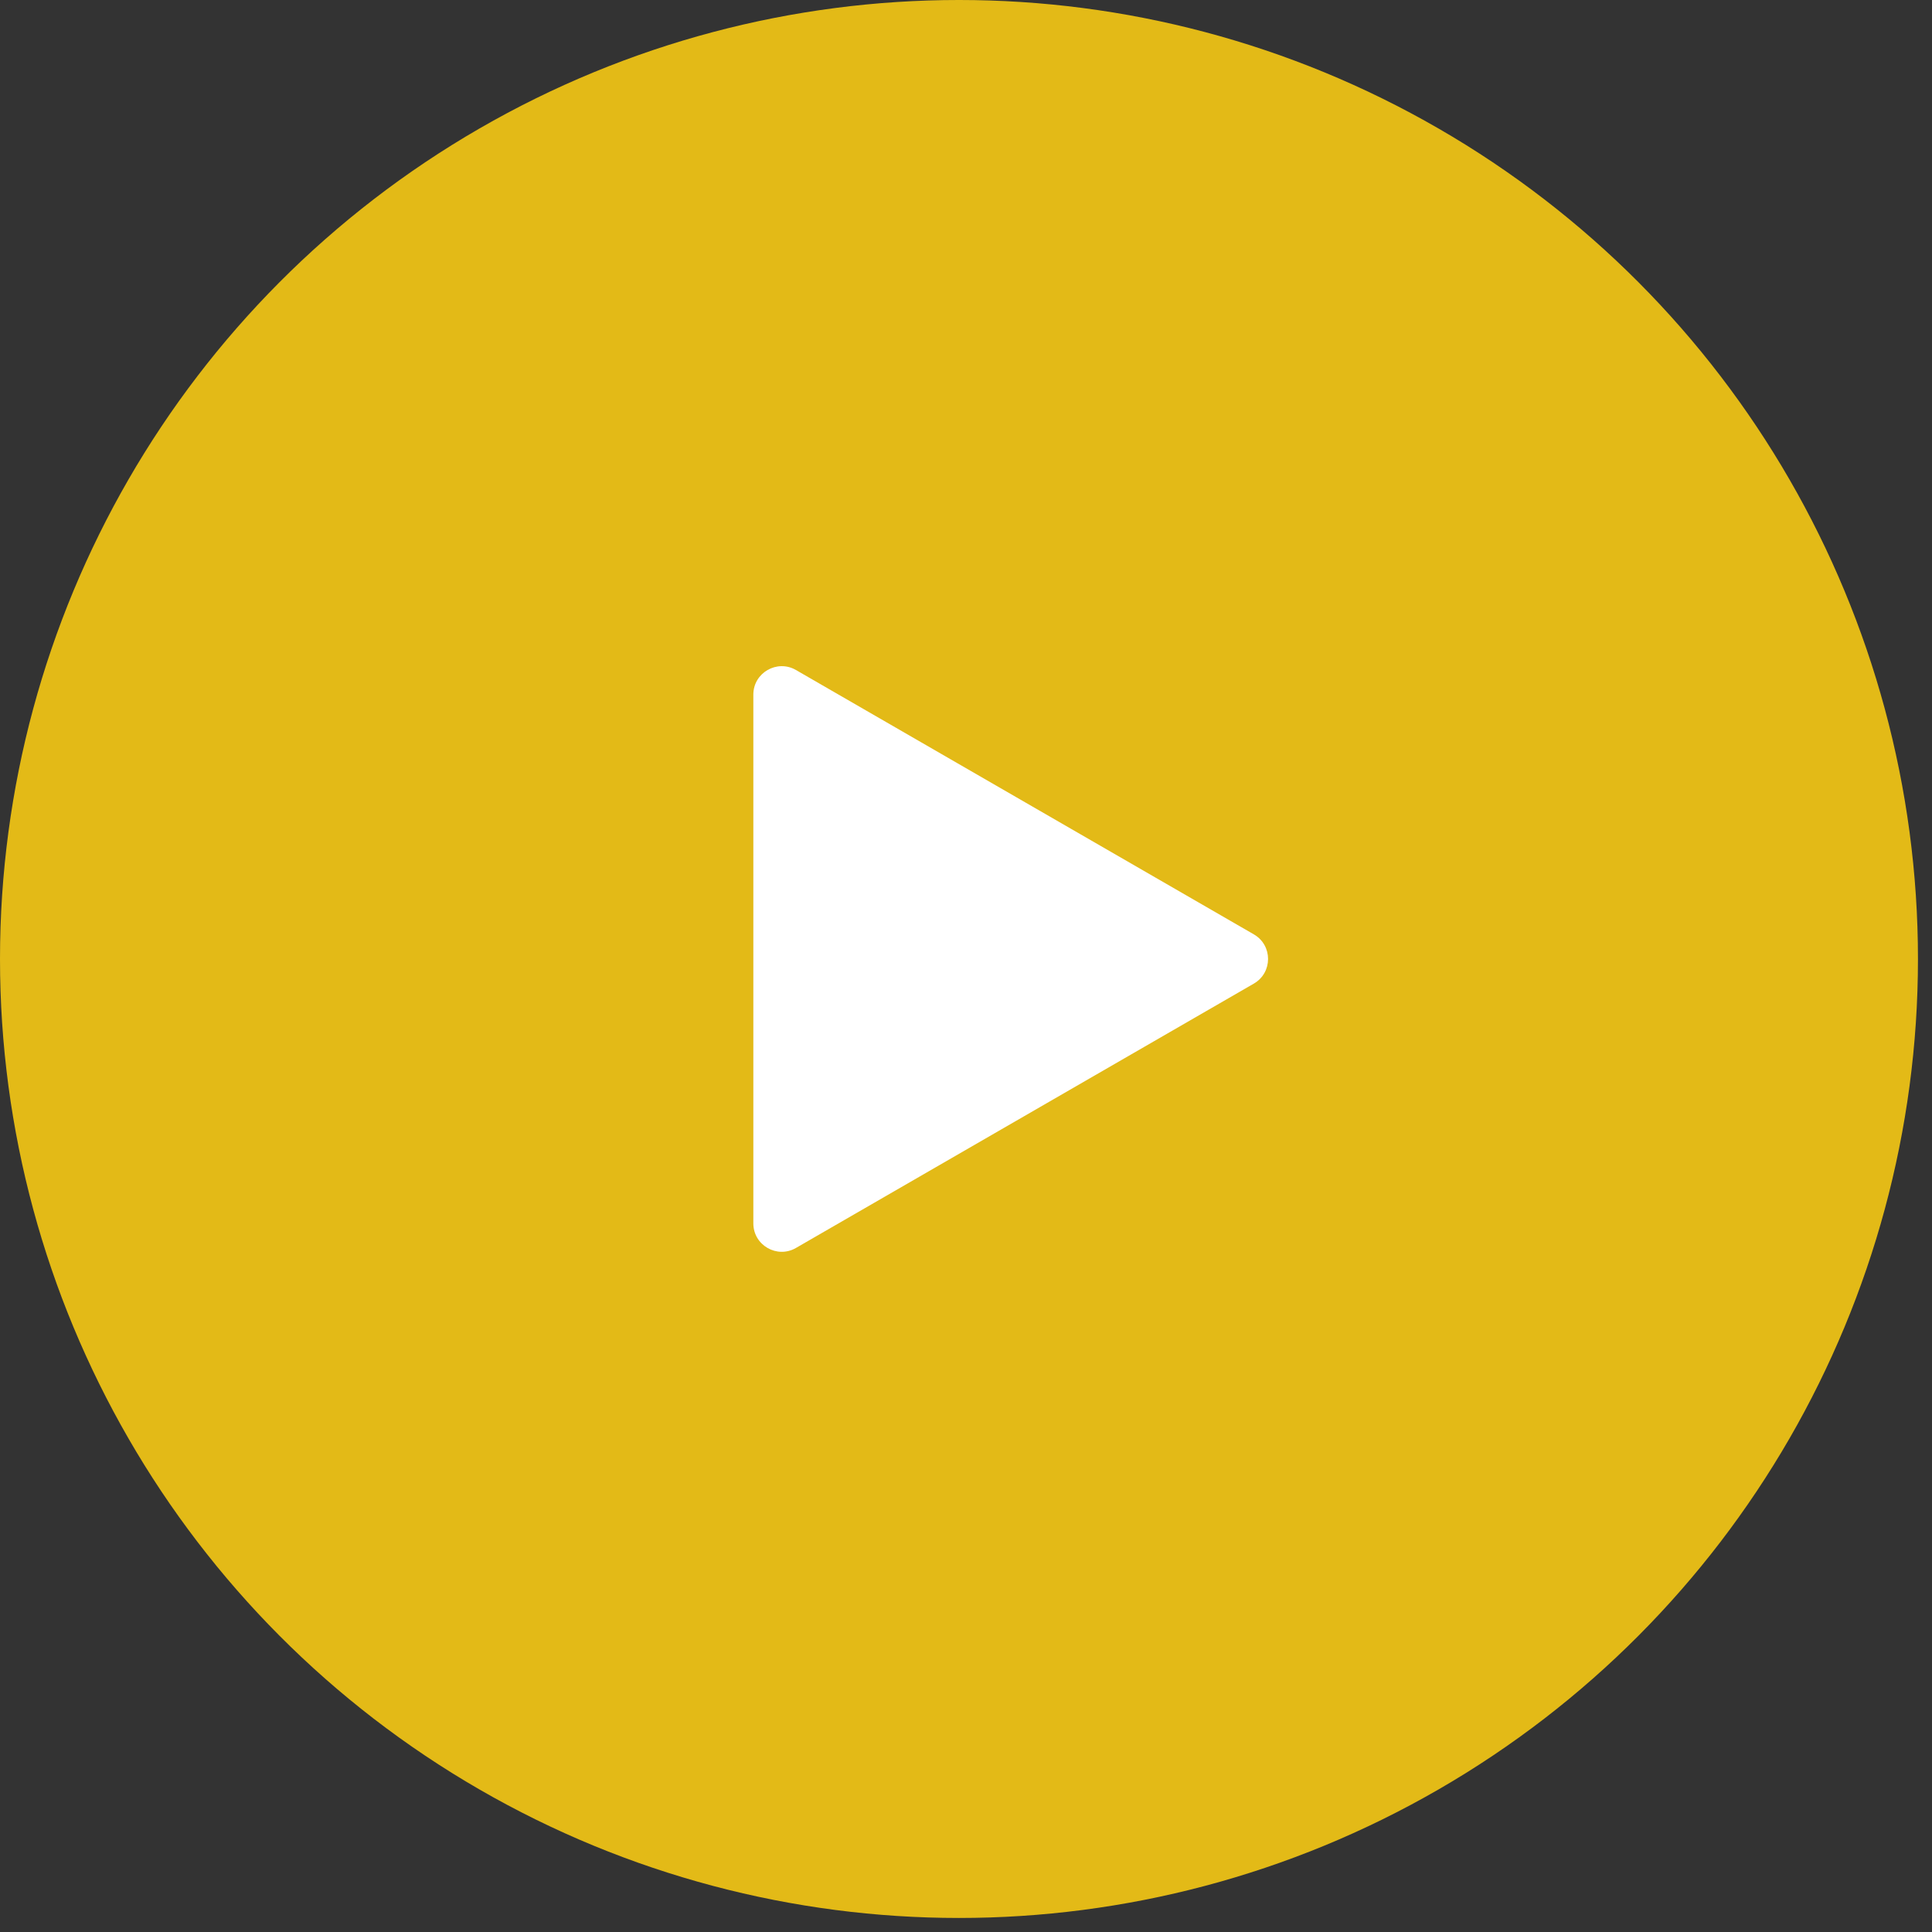
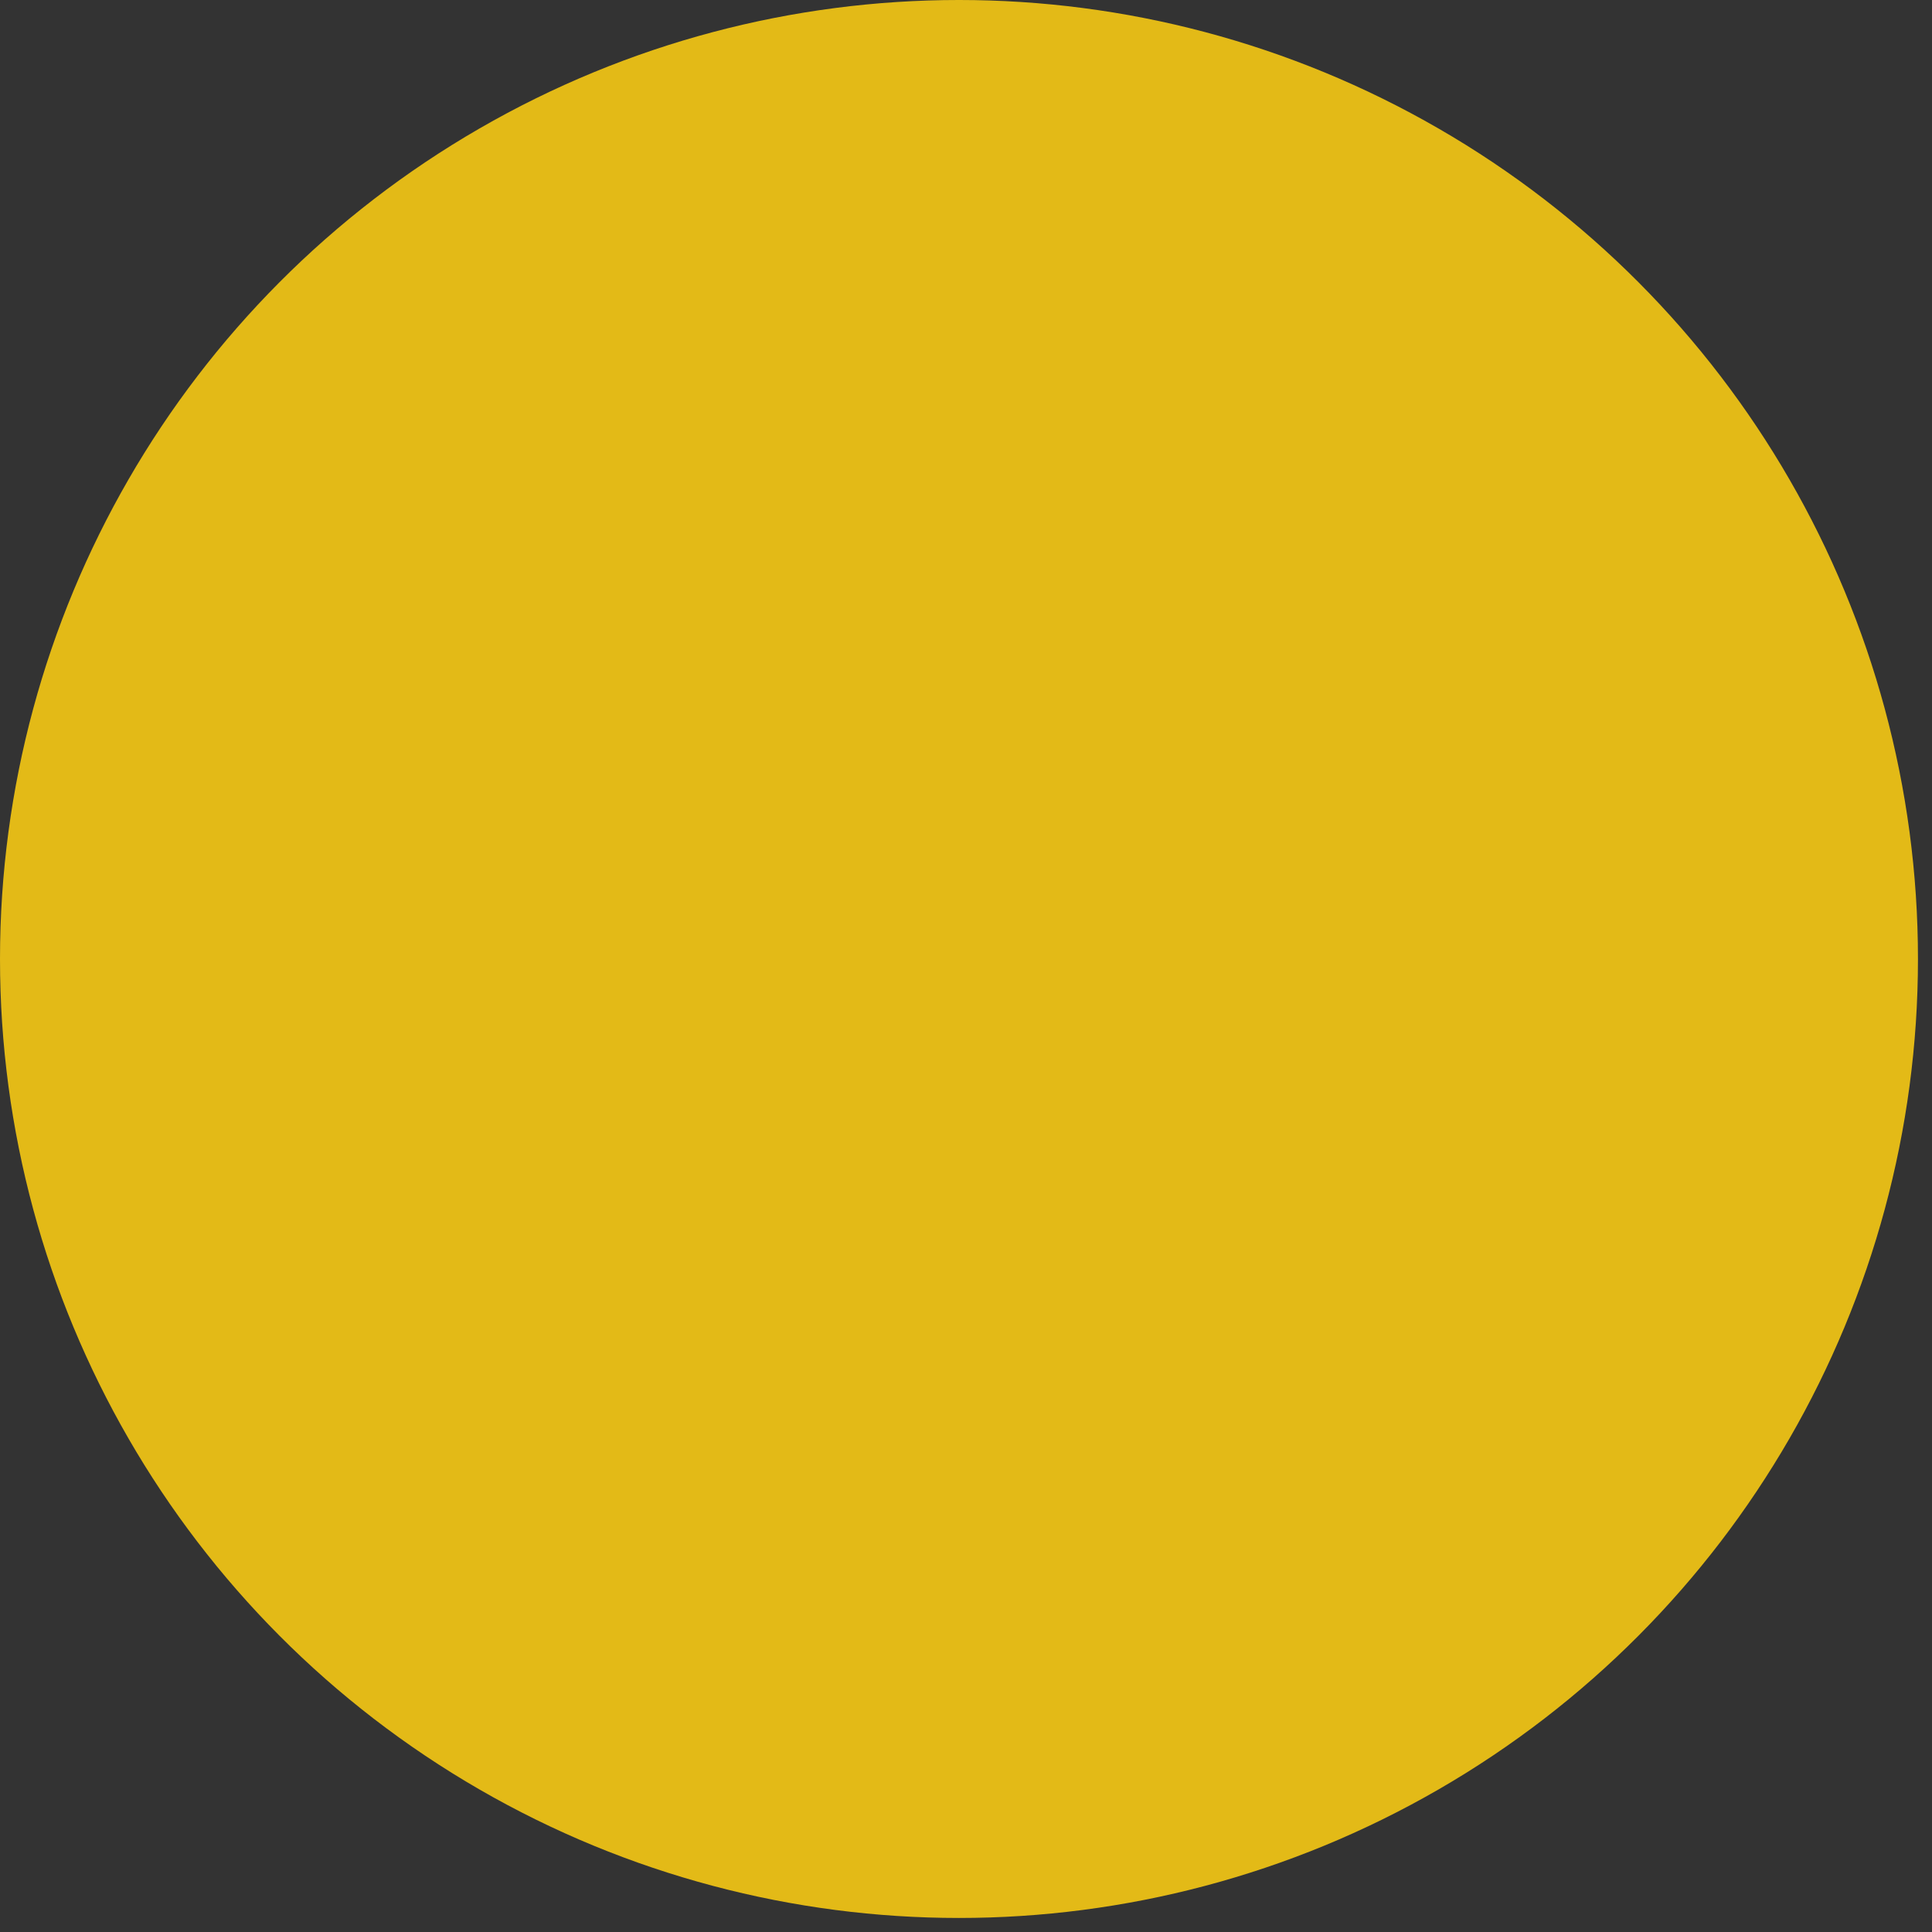
<svg xmlns="http://www.w3.org/2000/svg" width="68" height="68" viewBox="0 0 68 68" fill="none">
  <rect x="0" y="0" width="68" height="68" fill="#333333" stroke="none" />
  <circle cx="33.753" cy="33.753" r="33.753" fill="#E3BA17" />
-   <path d="M44.132 32.887C44.798 33.272 44.798 34.234 44.132 34.619L28.015 43.924C27.349 44.309 26.515 43.828 26.515 43.058L26.515 24.448C26.515 23.679 27.349 23.198 28.015 23.582L44.132 32.887Z" fill="white" />
</svg>